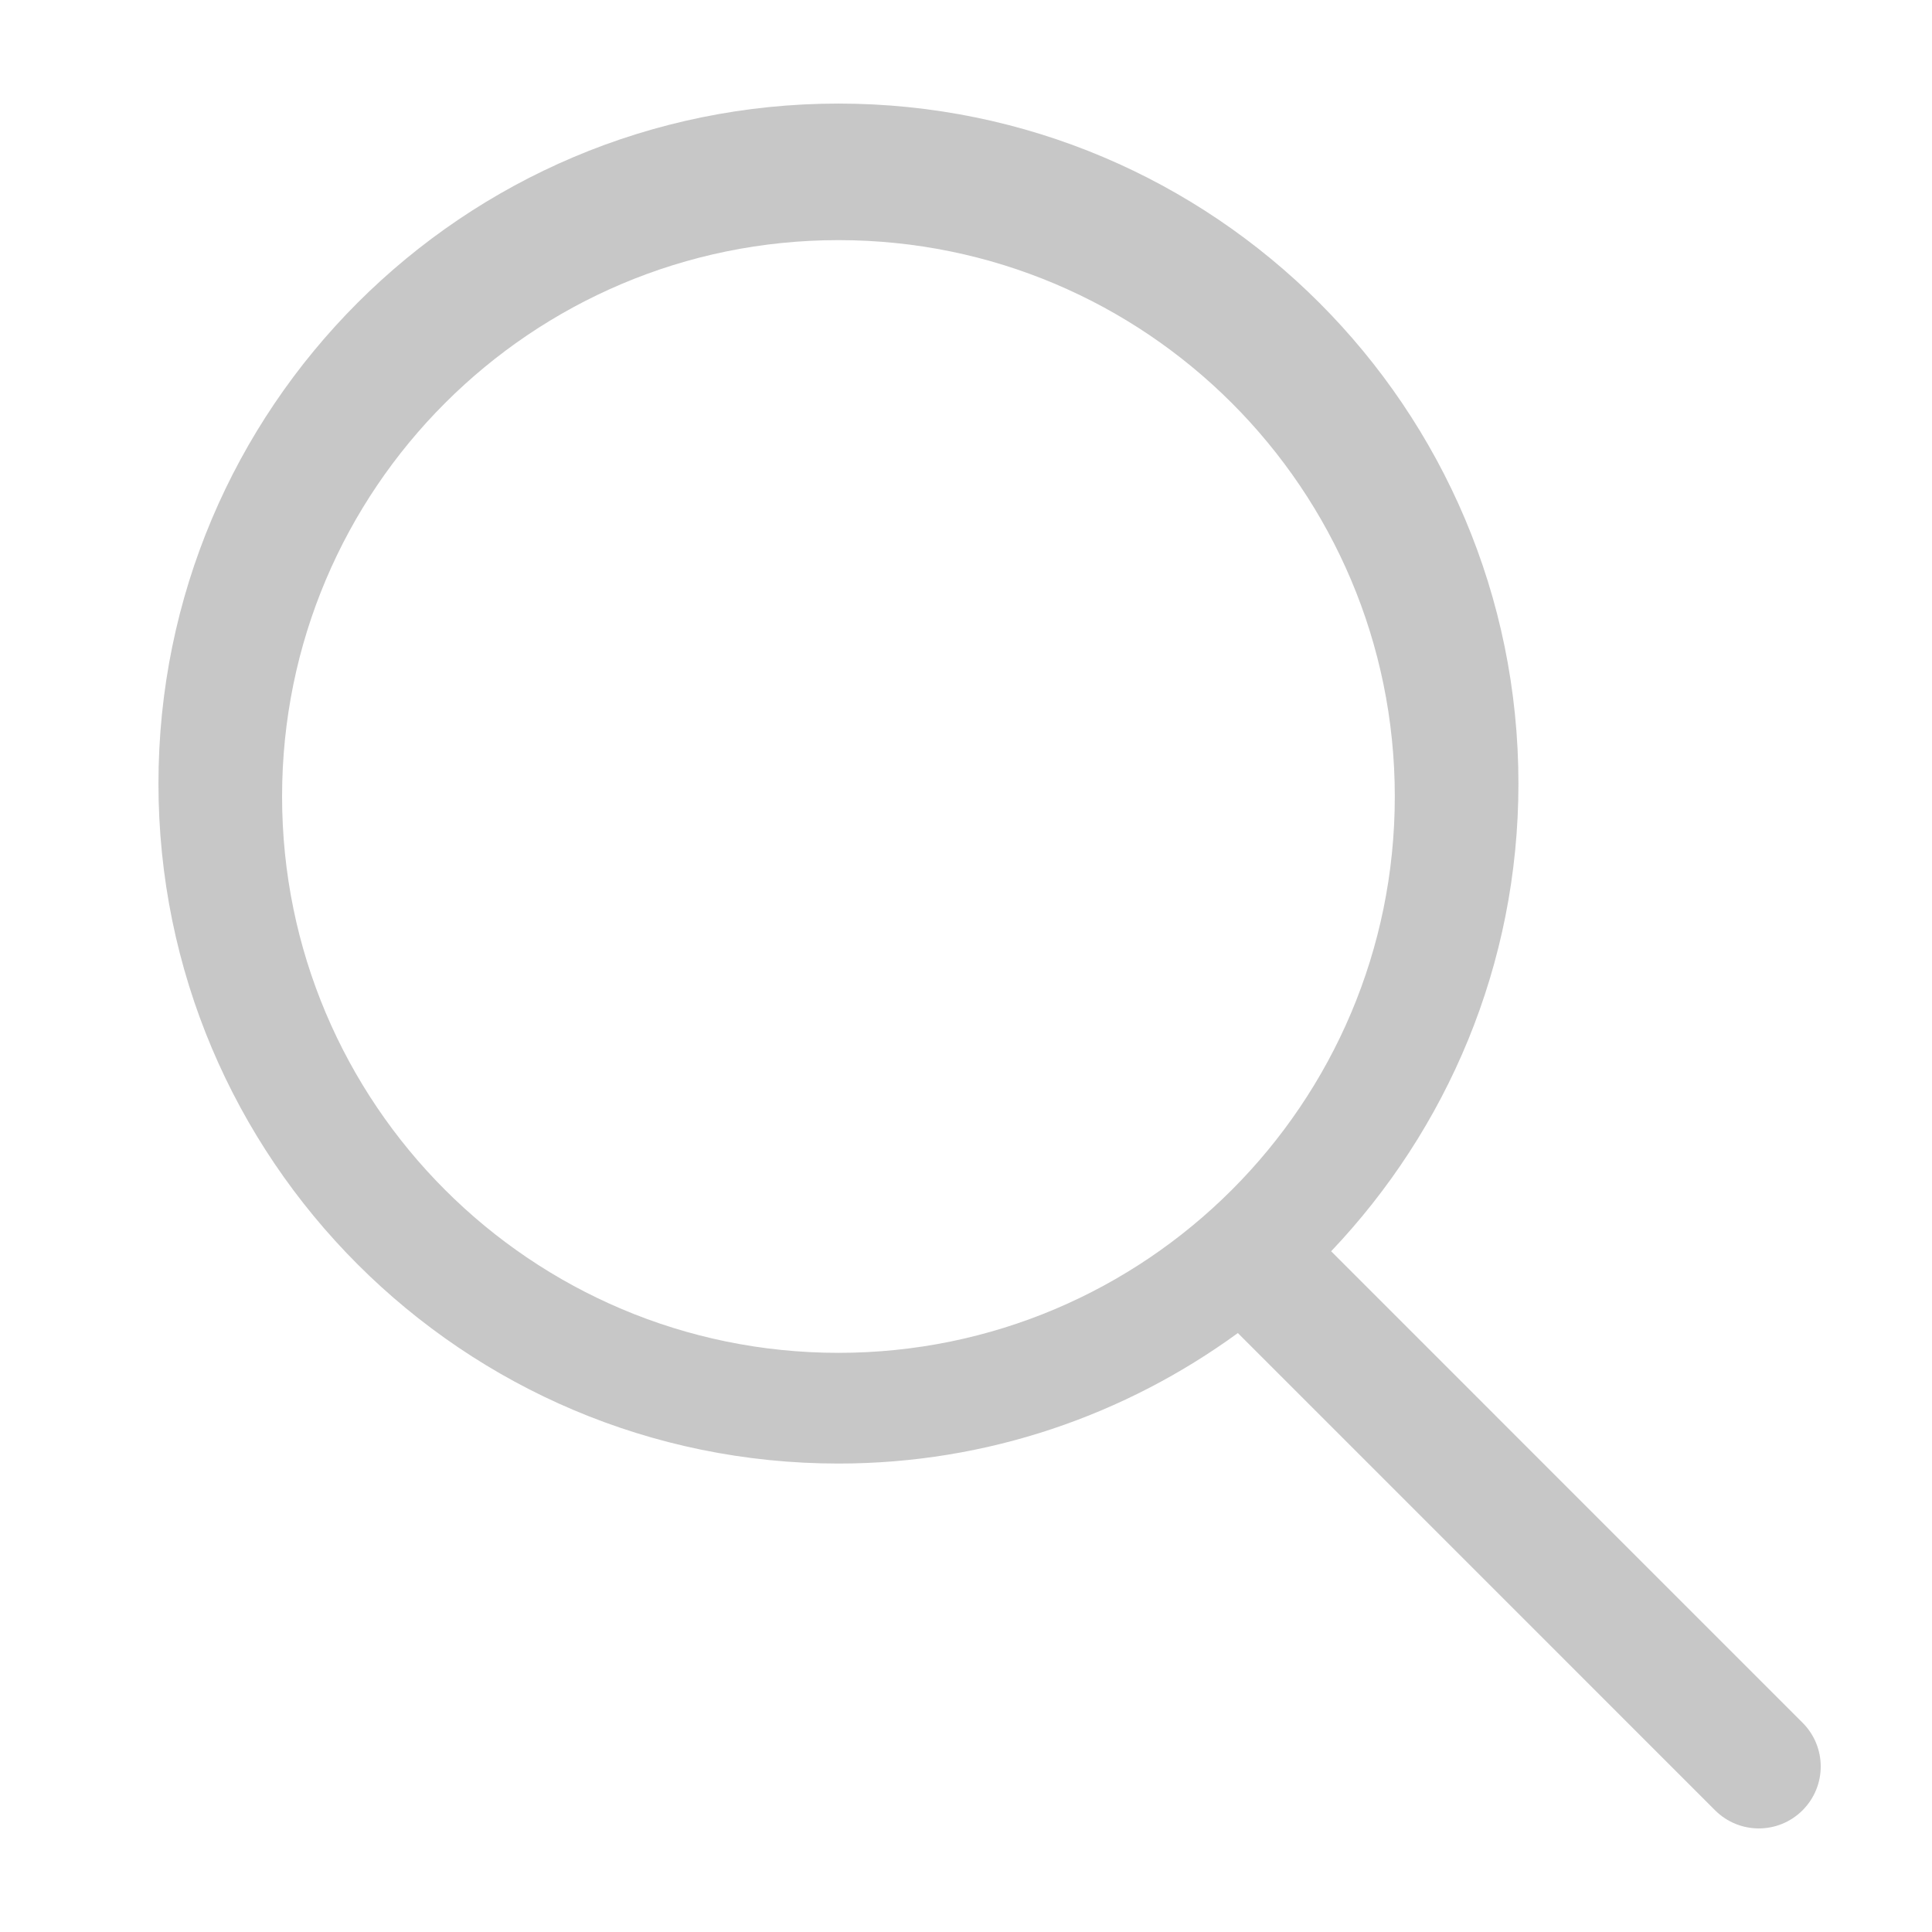
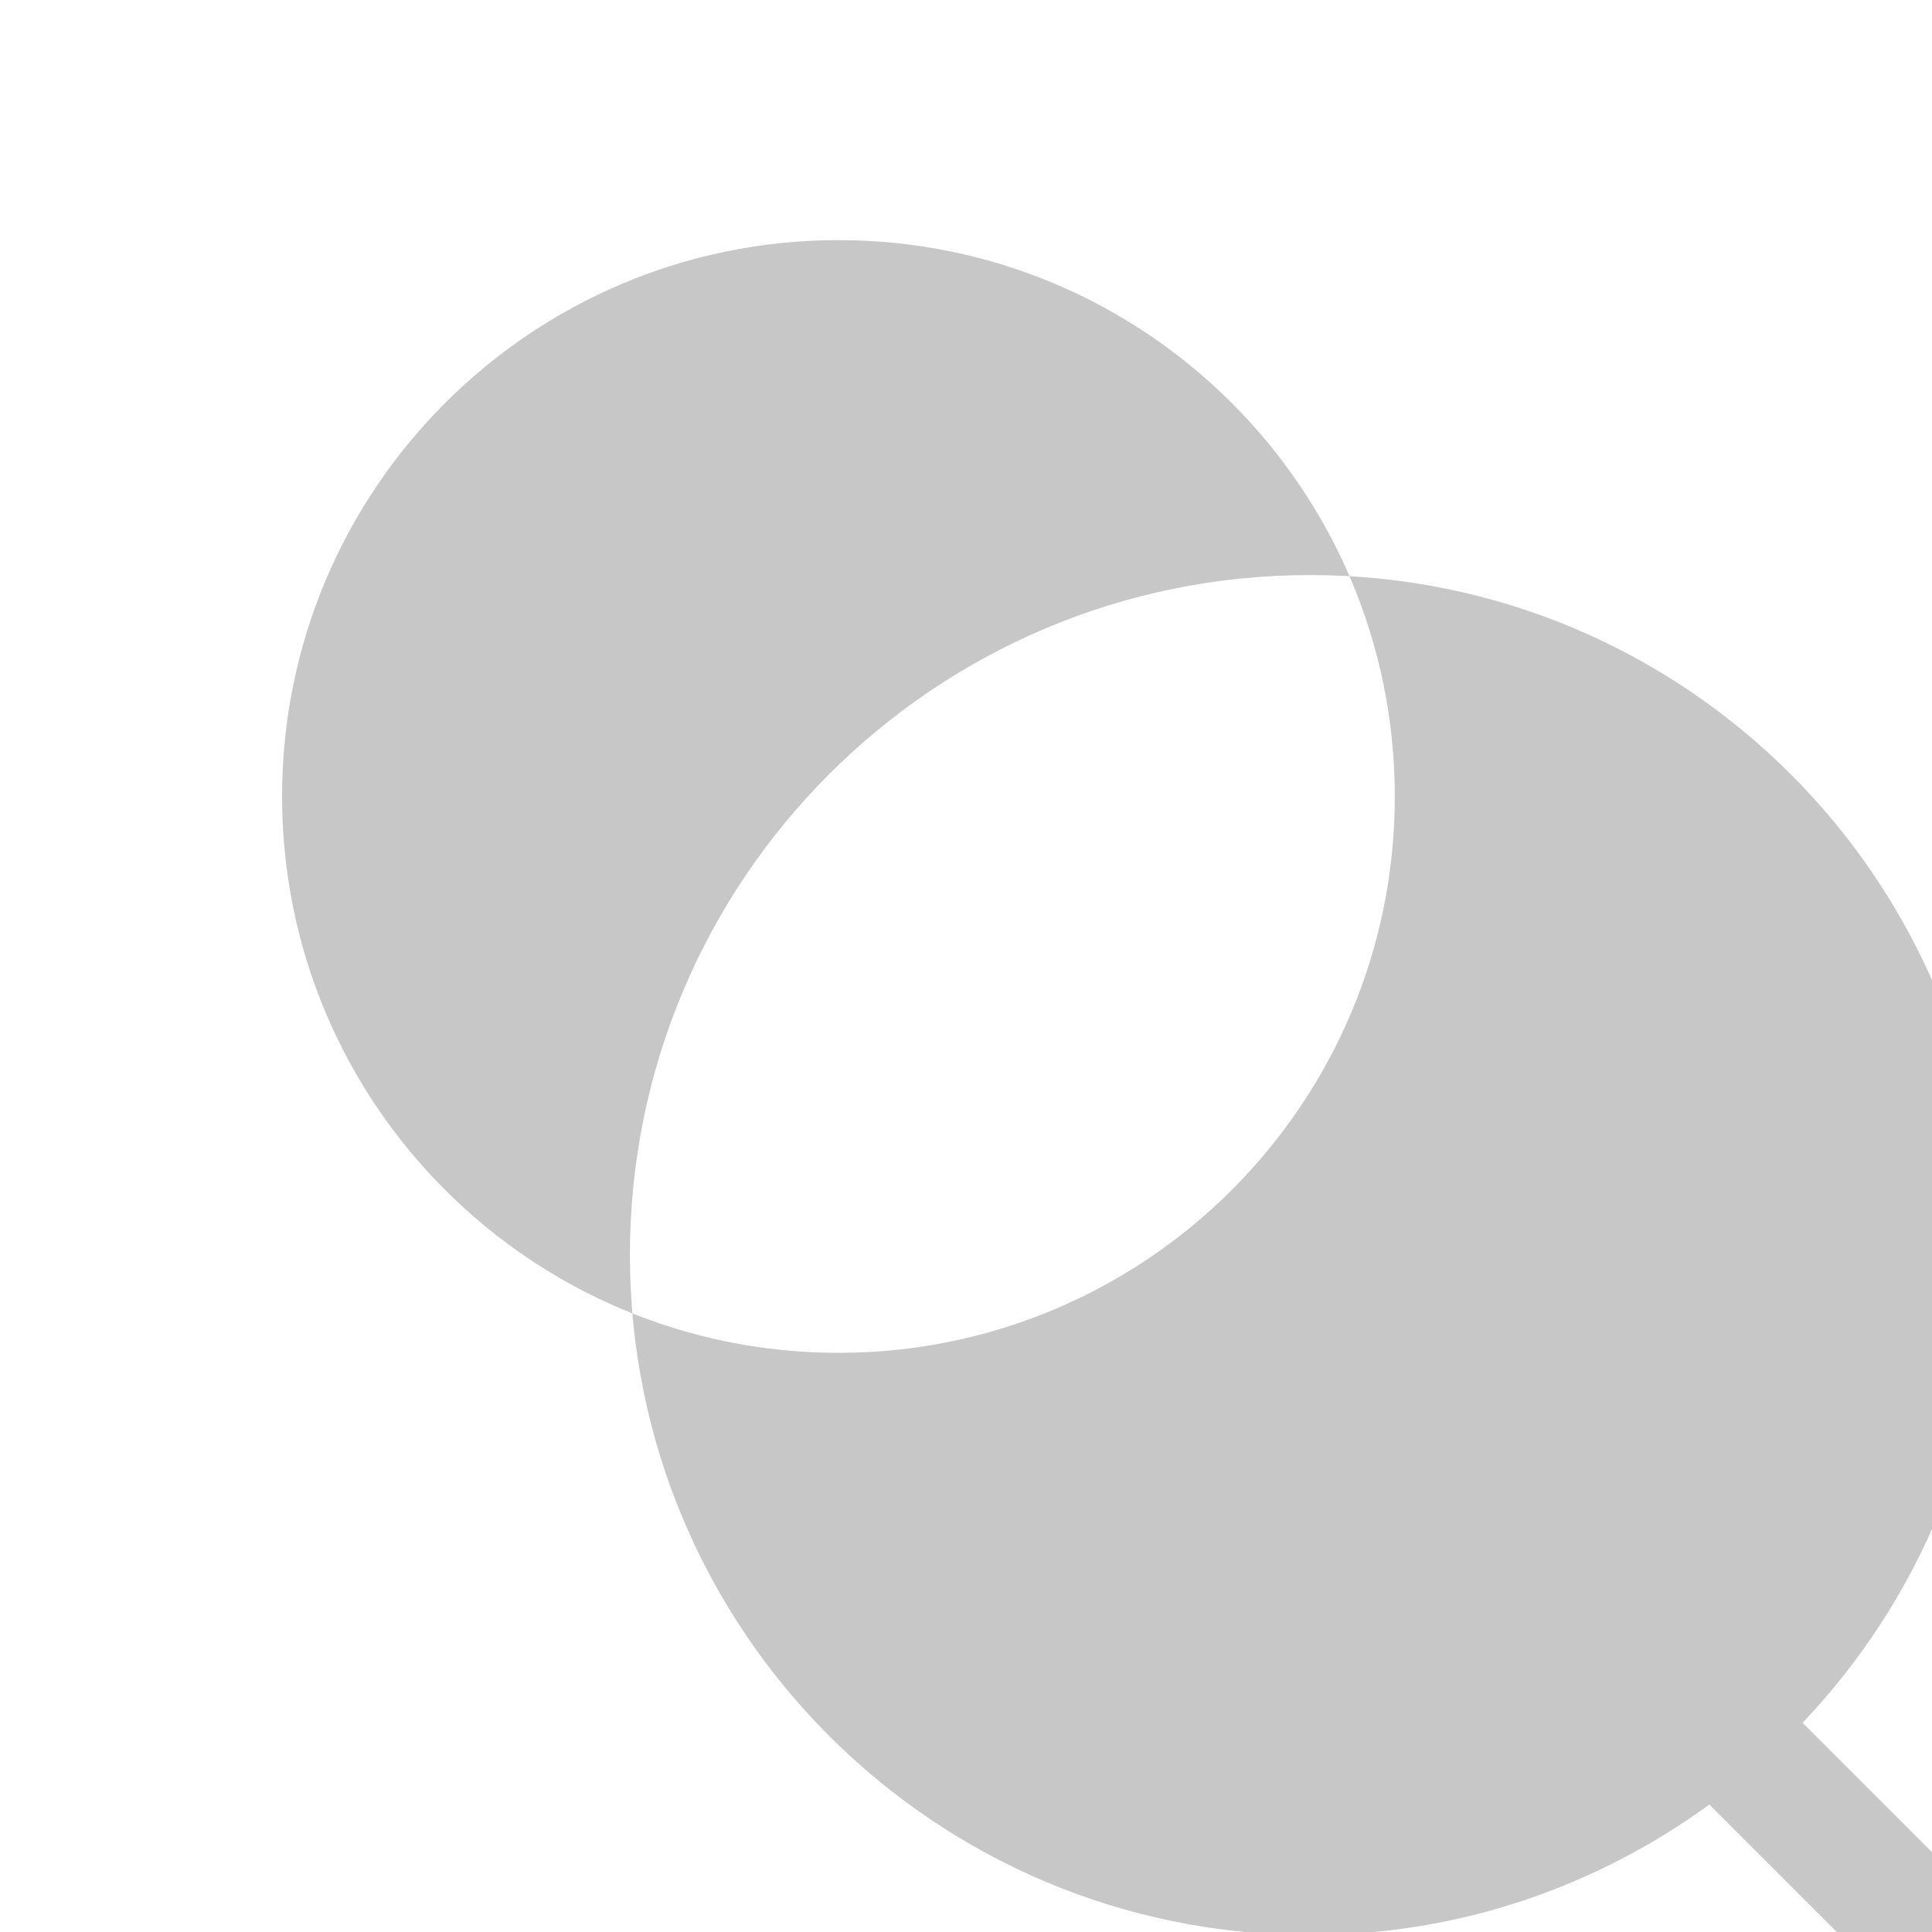
<svg xmlns="http://www.w3.org/2000/svg" viewBox="0 0 1024 1024" width="15" height="15" style="fill: rgba(199, 199, 199, 1);">
-   <path d="M955.417 913.102l-249.886-249.9c61.4-64.646 99.27-151.765 99.27-247.893 0-199.052-161.358-360.413-360.4-360.413-199.049 0-360.417 161.361-360.417 360.413 0 199.01 161.368 360.405 360.417 360.405 79.18 0 152.221-25.852 211.692-69.17l252.931 252.949c12.85 12.813 33.524 12.813 46.365 0 12.84-12.876 12.84-33.552.028-46.391zM444.4 717.033c-162.849 0-294.891-132.038-294.891-294.884 0-162.873 132.042-294.878 294.891-294.878 162.869 0 294.874 132.043 294.874 294.878 0 162.818-132.004 294.884-294.874 294.884z" />
+   <path d="M955.417 913.102c61.4-64.646 99.27-151.765 99.27-247.893 0-199.052-161.358-360.413-360.4-360.413-199.049 0-360.417 161.361-360.417 360.413 0 199.01 161.368 360.405 360.417 360.405 79.18 0 152.221-25.852 211.692-69.17l252.931 252.949c12.85 12.813 33.524 12.813 46.365 0 12.84-12.876 12.84-33.552.028-46.391zM444.4 717.033c-162.849 0-294.891-132.038-294.891-294.884 0-162.873 132.042-294.878 294.891-294.878 162.869 0 294.874 132.043 294.874 294.878 0 162.818-132.004 294.884-294.874 294.884z" />
</svg>